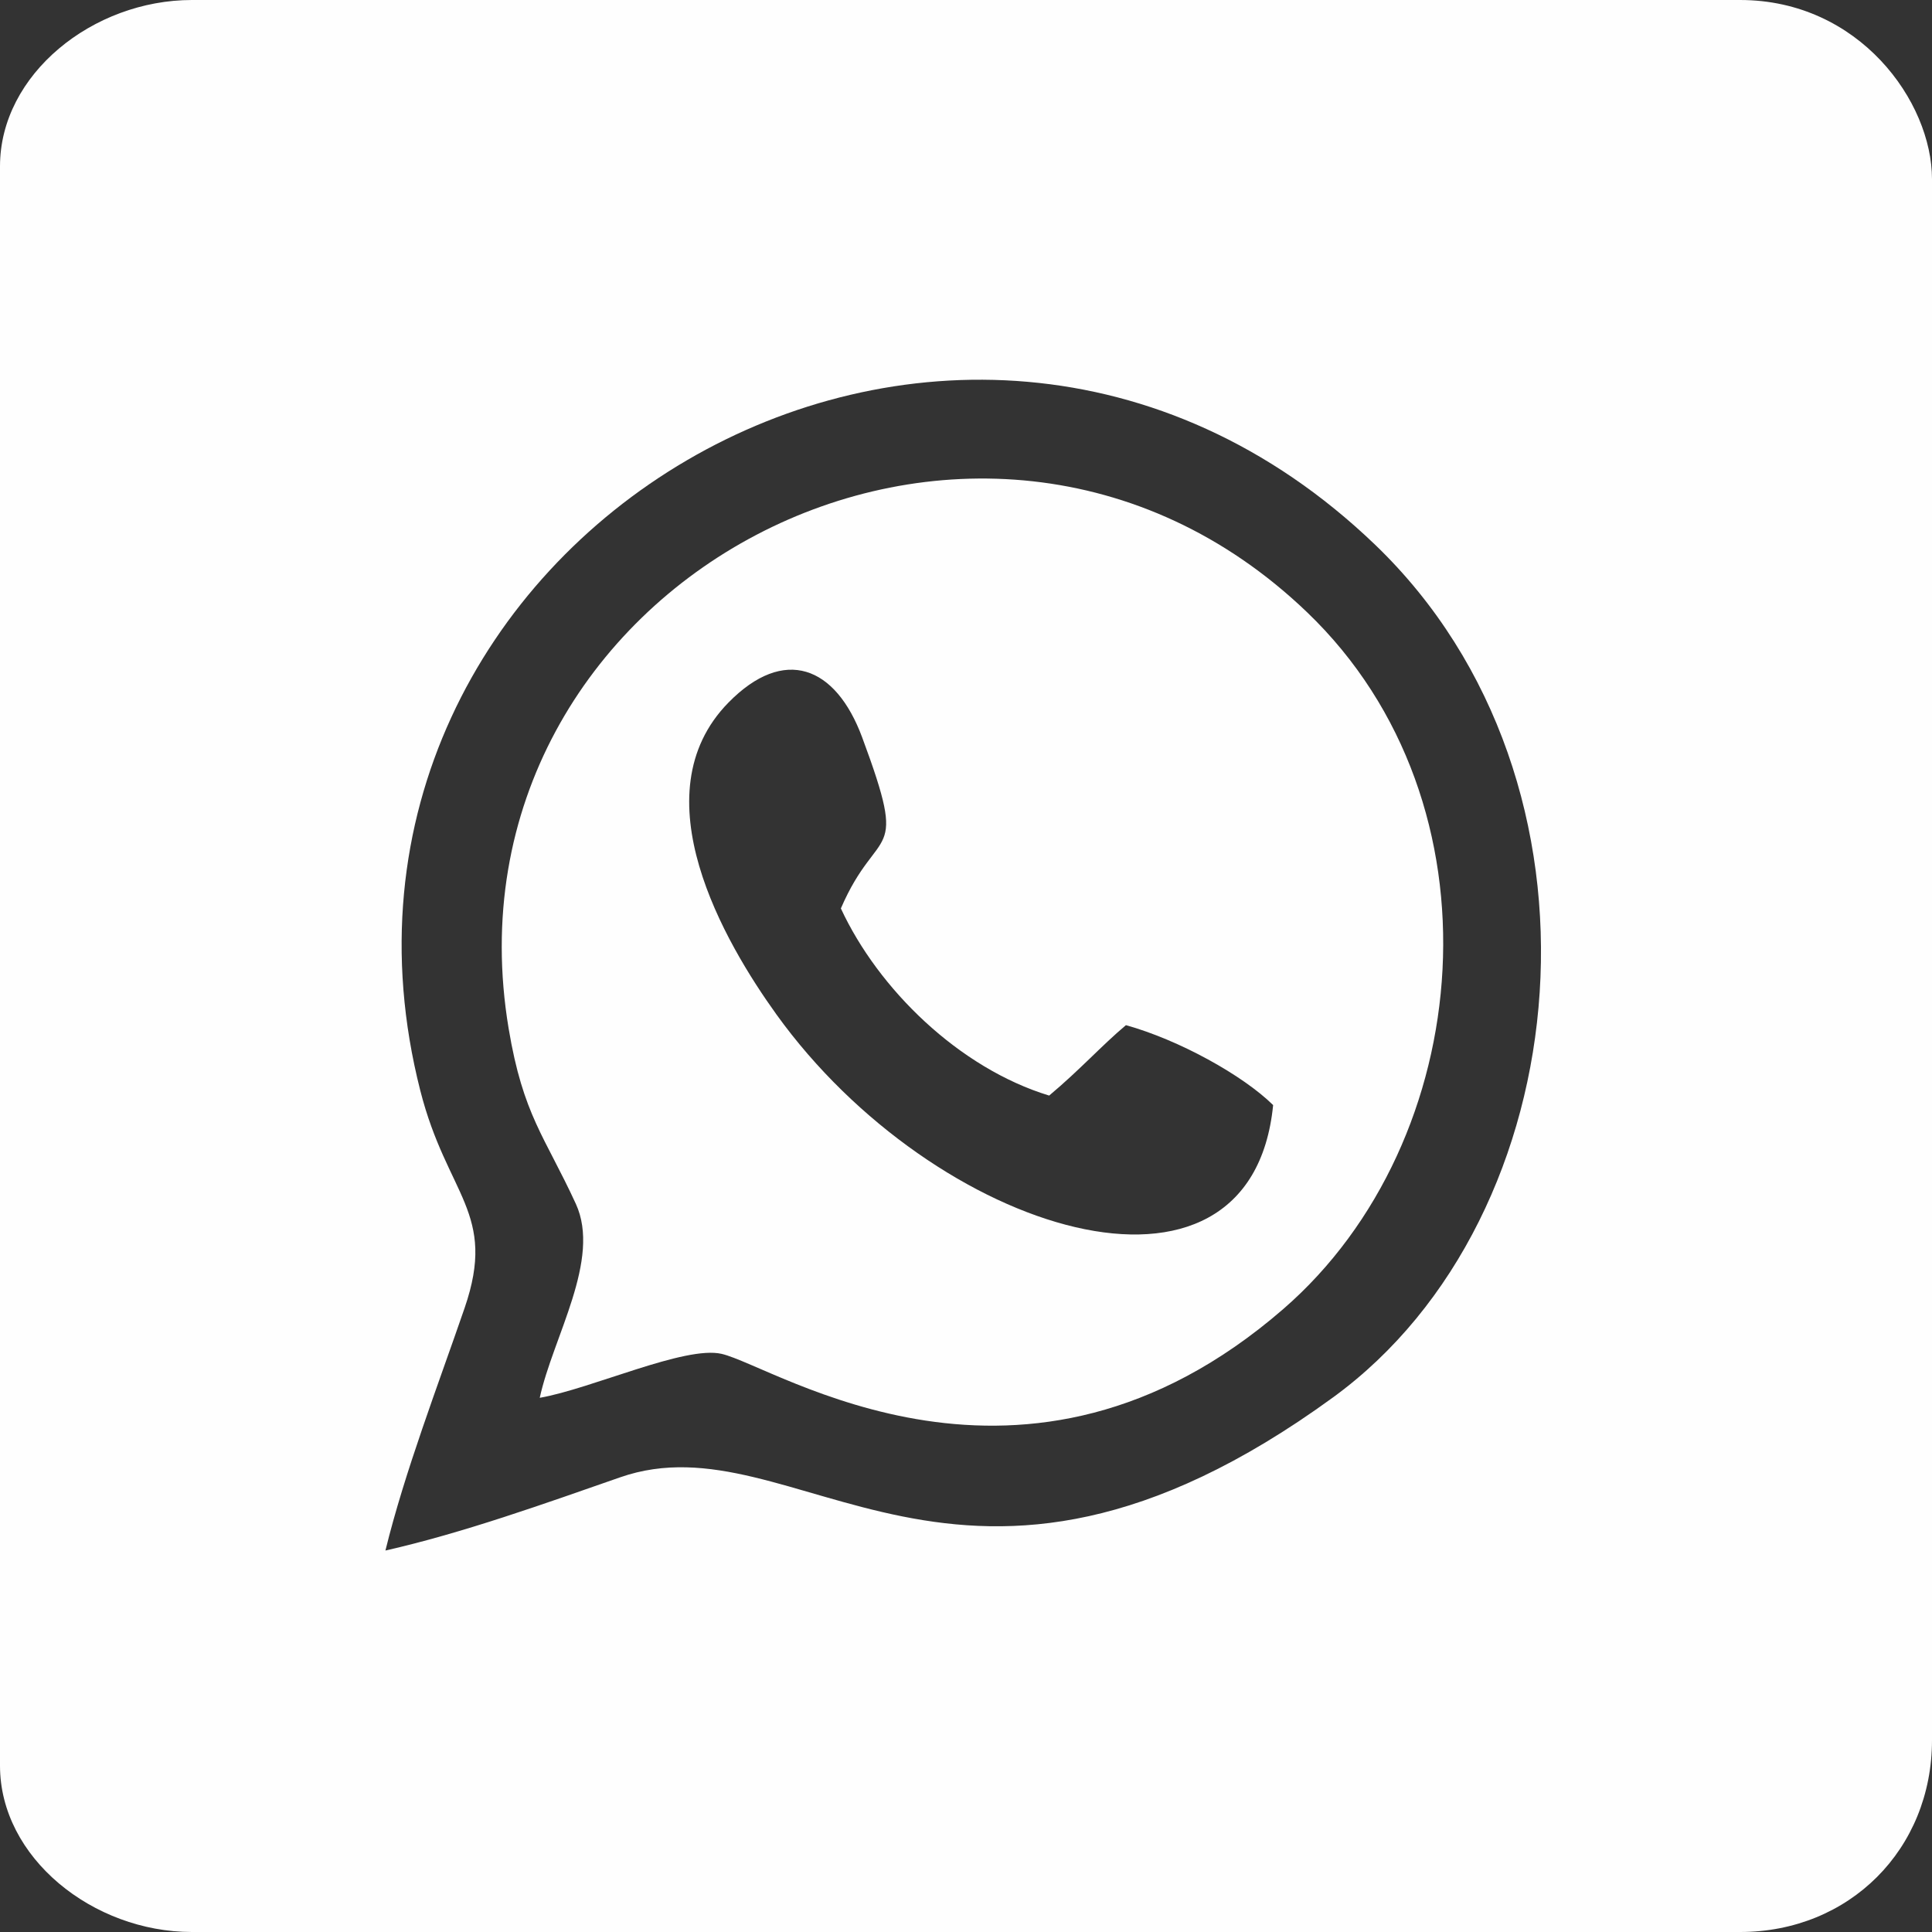
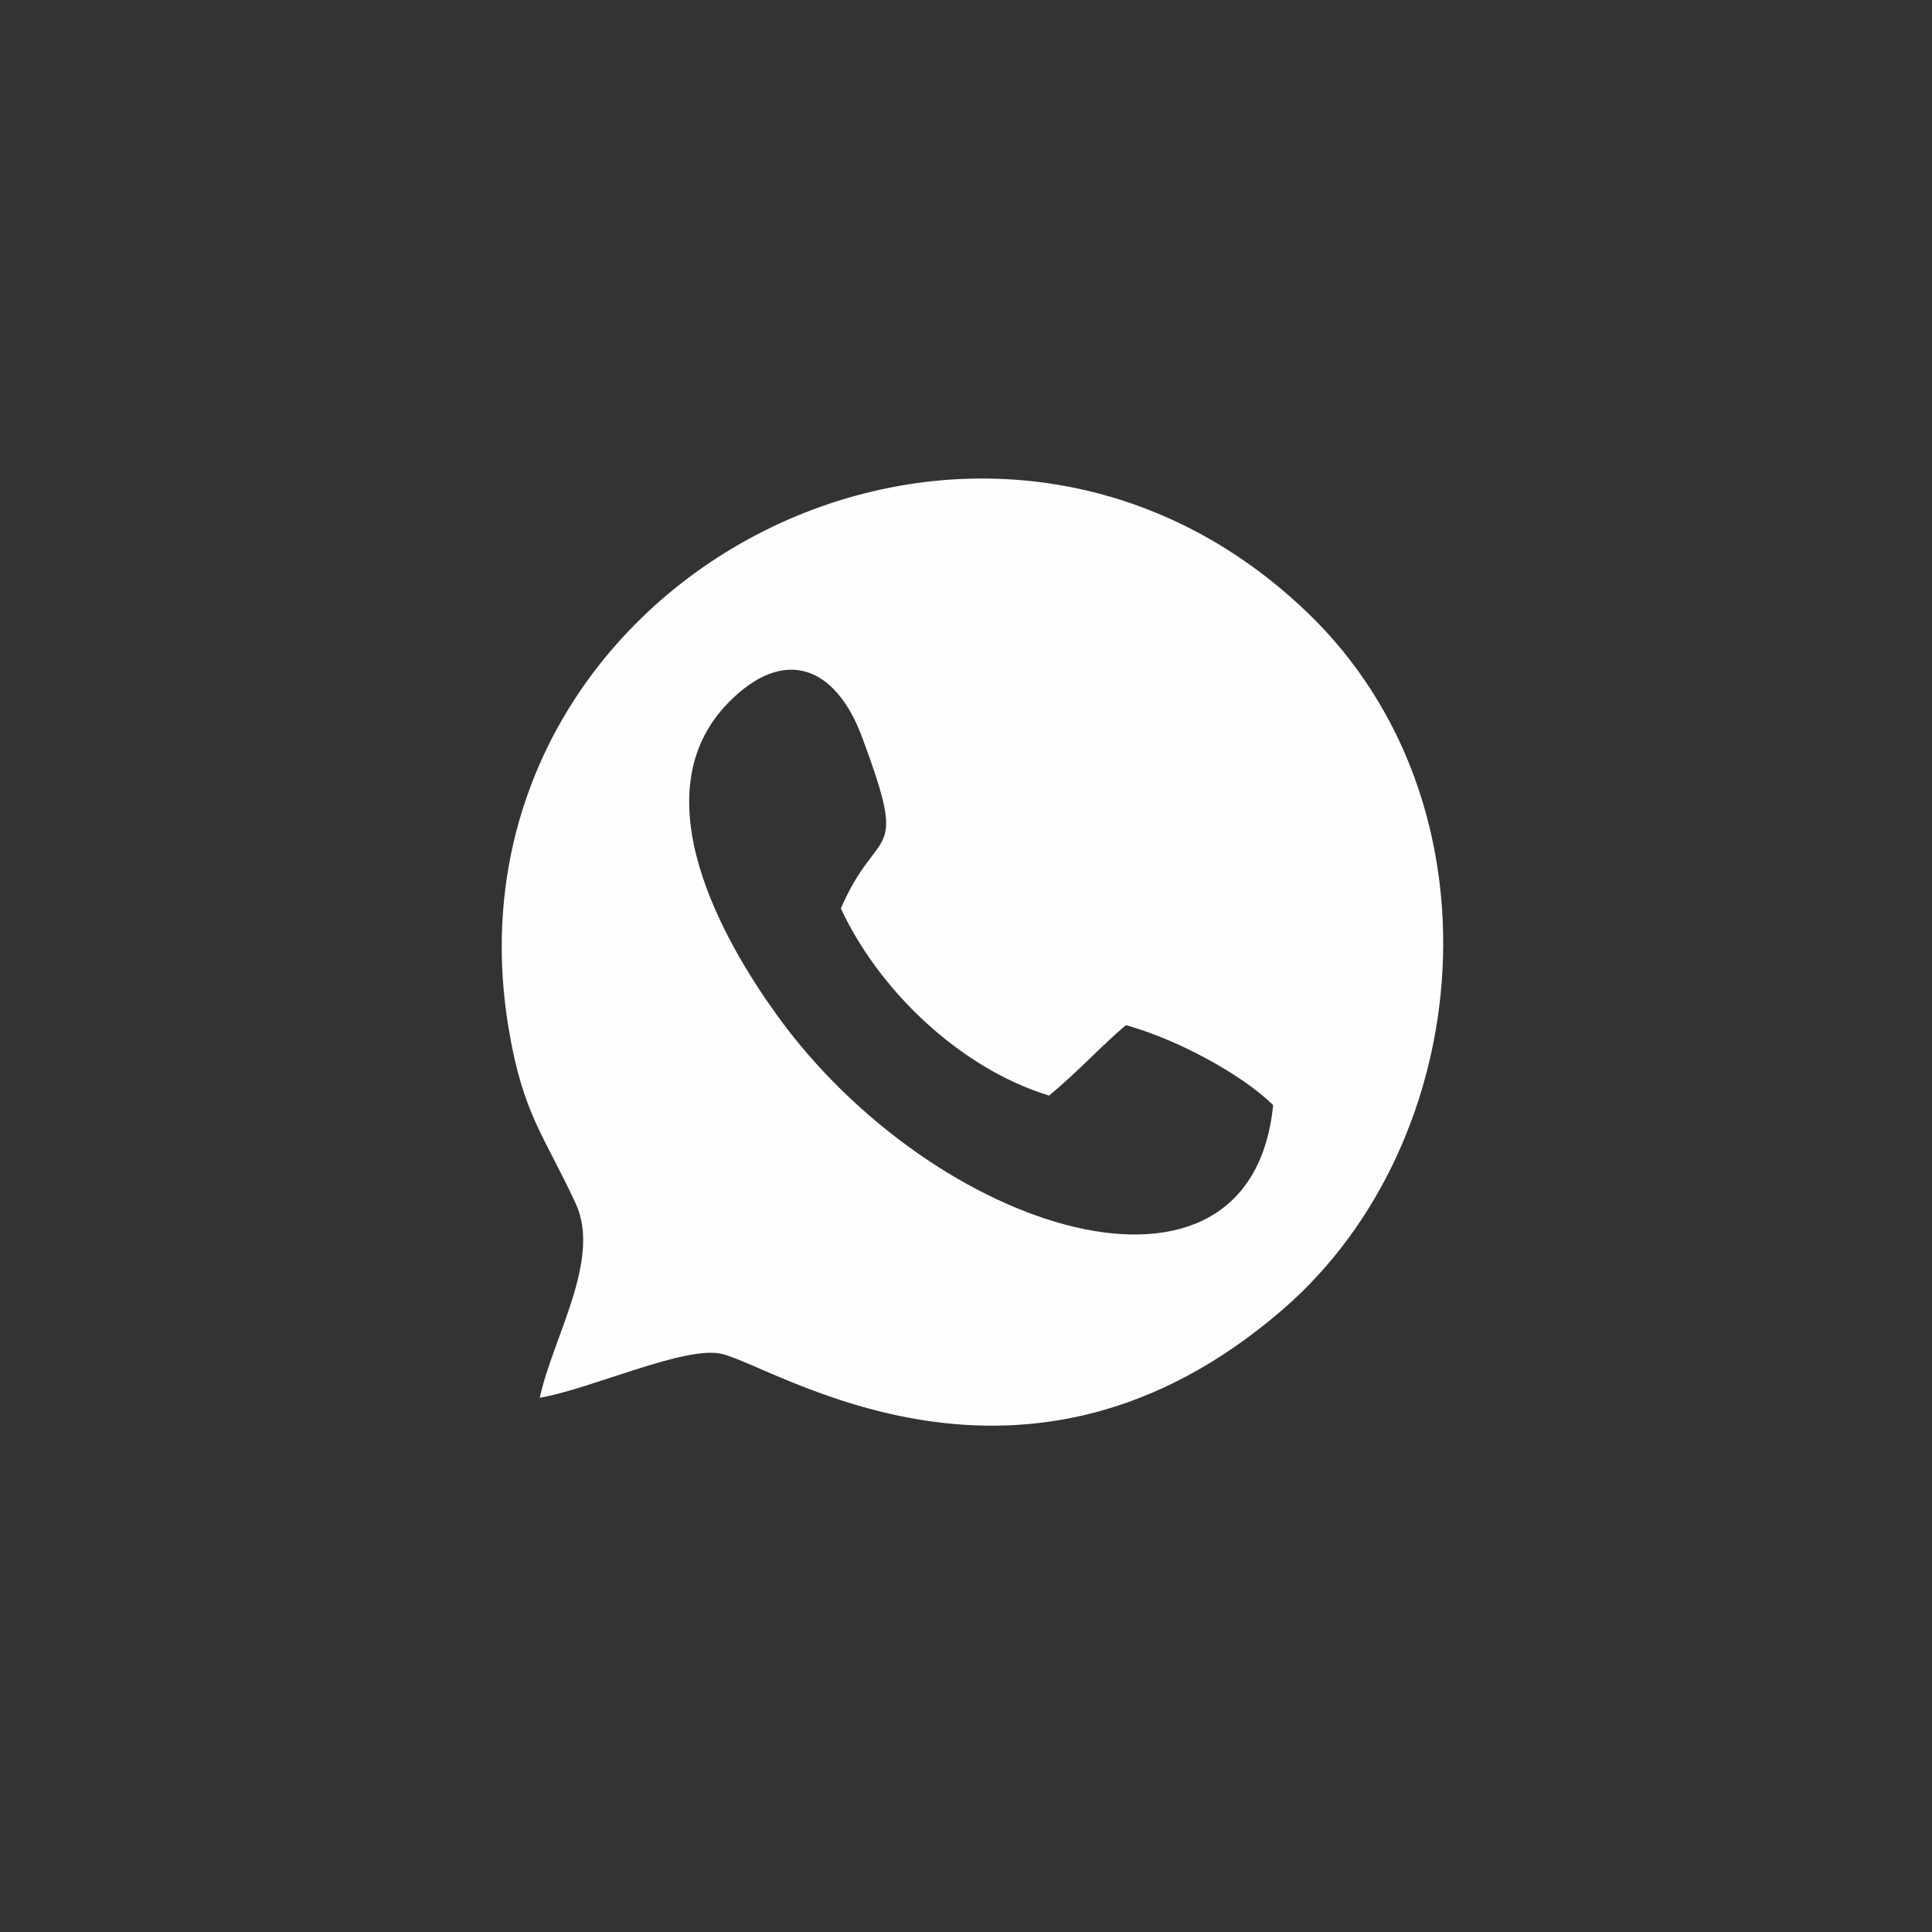
<svg xmlns="http://www.w3.org/2000/svg" xml:space="preserve" width="472px" height="472px" style="shape-rendering:geometricPrecision; text-rendering:geometricPrecision; image-rendering:optimizeQuality; fill-rule:evenodd; clip-rule:evenodd" viewBox="0 0 1770466 1770466">
  <rect x="0" y="0" width="1770466" height="1770466" fill="#333333" stroke="none" />
  <defs>
    <style type="text/css">  .fil0 {fill:#FEFEFE}  </style>
  </defs>
  <g id="Слой_x0020_1">
-     <path class="fil0" d="M353197 1420895c17737,-72358 48079,-151084 72570,-222275 30085,-87471 -16039,-102562 -40642,-199331 -127425,-501173 487133,-871837 874679,-500420 227208,217750 188543,616517 -38102,781601 -343203,249980 -491144,16807 -653303,73293 -69366,24163 -144055,51003 -215202,67132zm-353197 -1268473l0 1465618c0,84408 85241,152426 175872,152426l1418718 0c100102,0 175876,-75774 175876,-175876l0 -1430441c0,-71094 -66737,-164149 -175876,-164149l-1418718 0c-90631,0 -175872,68018 -175872,152422z" />
    <path class="fil0" d="M770566 832468c34246,73882 108225,146305 190878,171510 28600,-23977 47937,-45725 70350,-64530 48668,13513 107361,46035 134893,73248 -20658,208319 -310619,117728 -455072,-82936 -47542,-66042 -126751,-201667 -44036,-285964 50999,-51970 98187,-33608 122492,31906 43474,117201 14759,77428 -19505,156766zm-275943 448477c47760,-8386 133205,-48061 166715,-40265 49971,11620 276887,165132 514683,-41130 177139,-153654 204653,-463191 21779,-638491 -302349,-289832 -799800,-26348 -731675,381531 13265,79427 33103,98728 61561,160577 23490,51053 -21017,122218 -33063,177778z" />
  </g>
</svg>